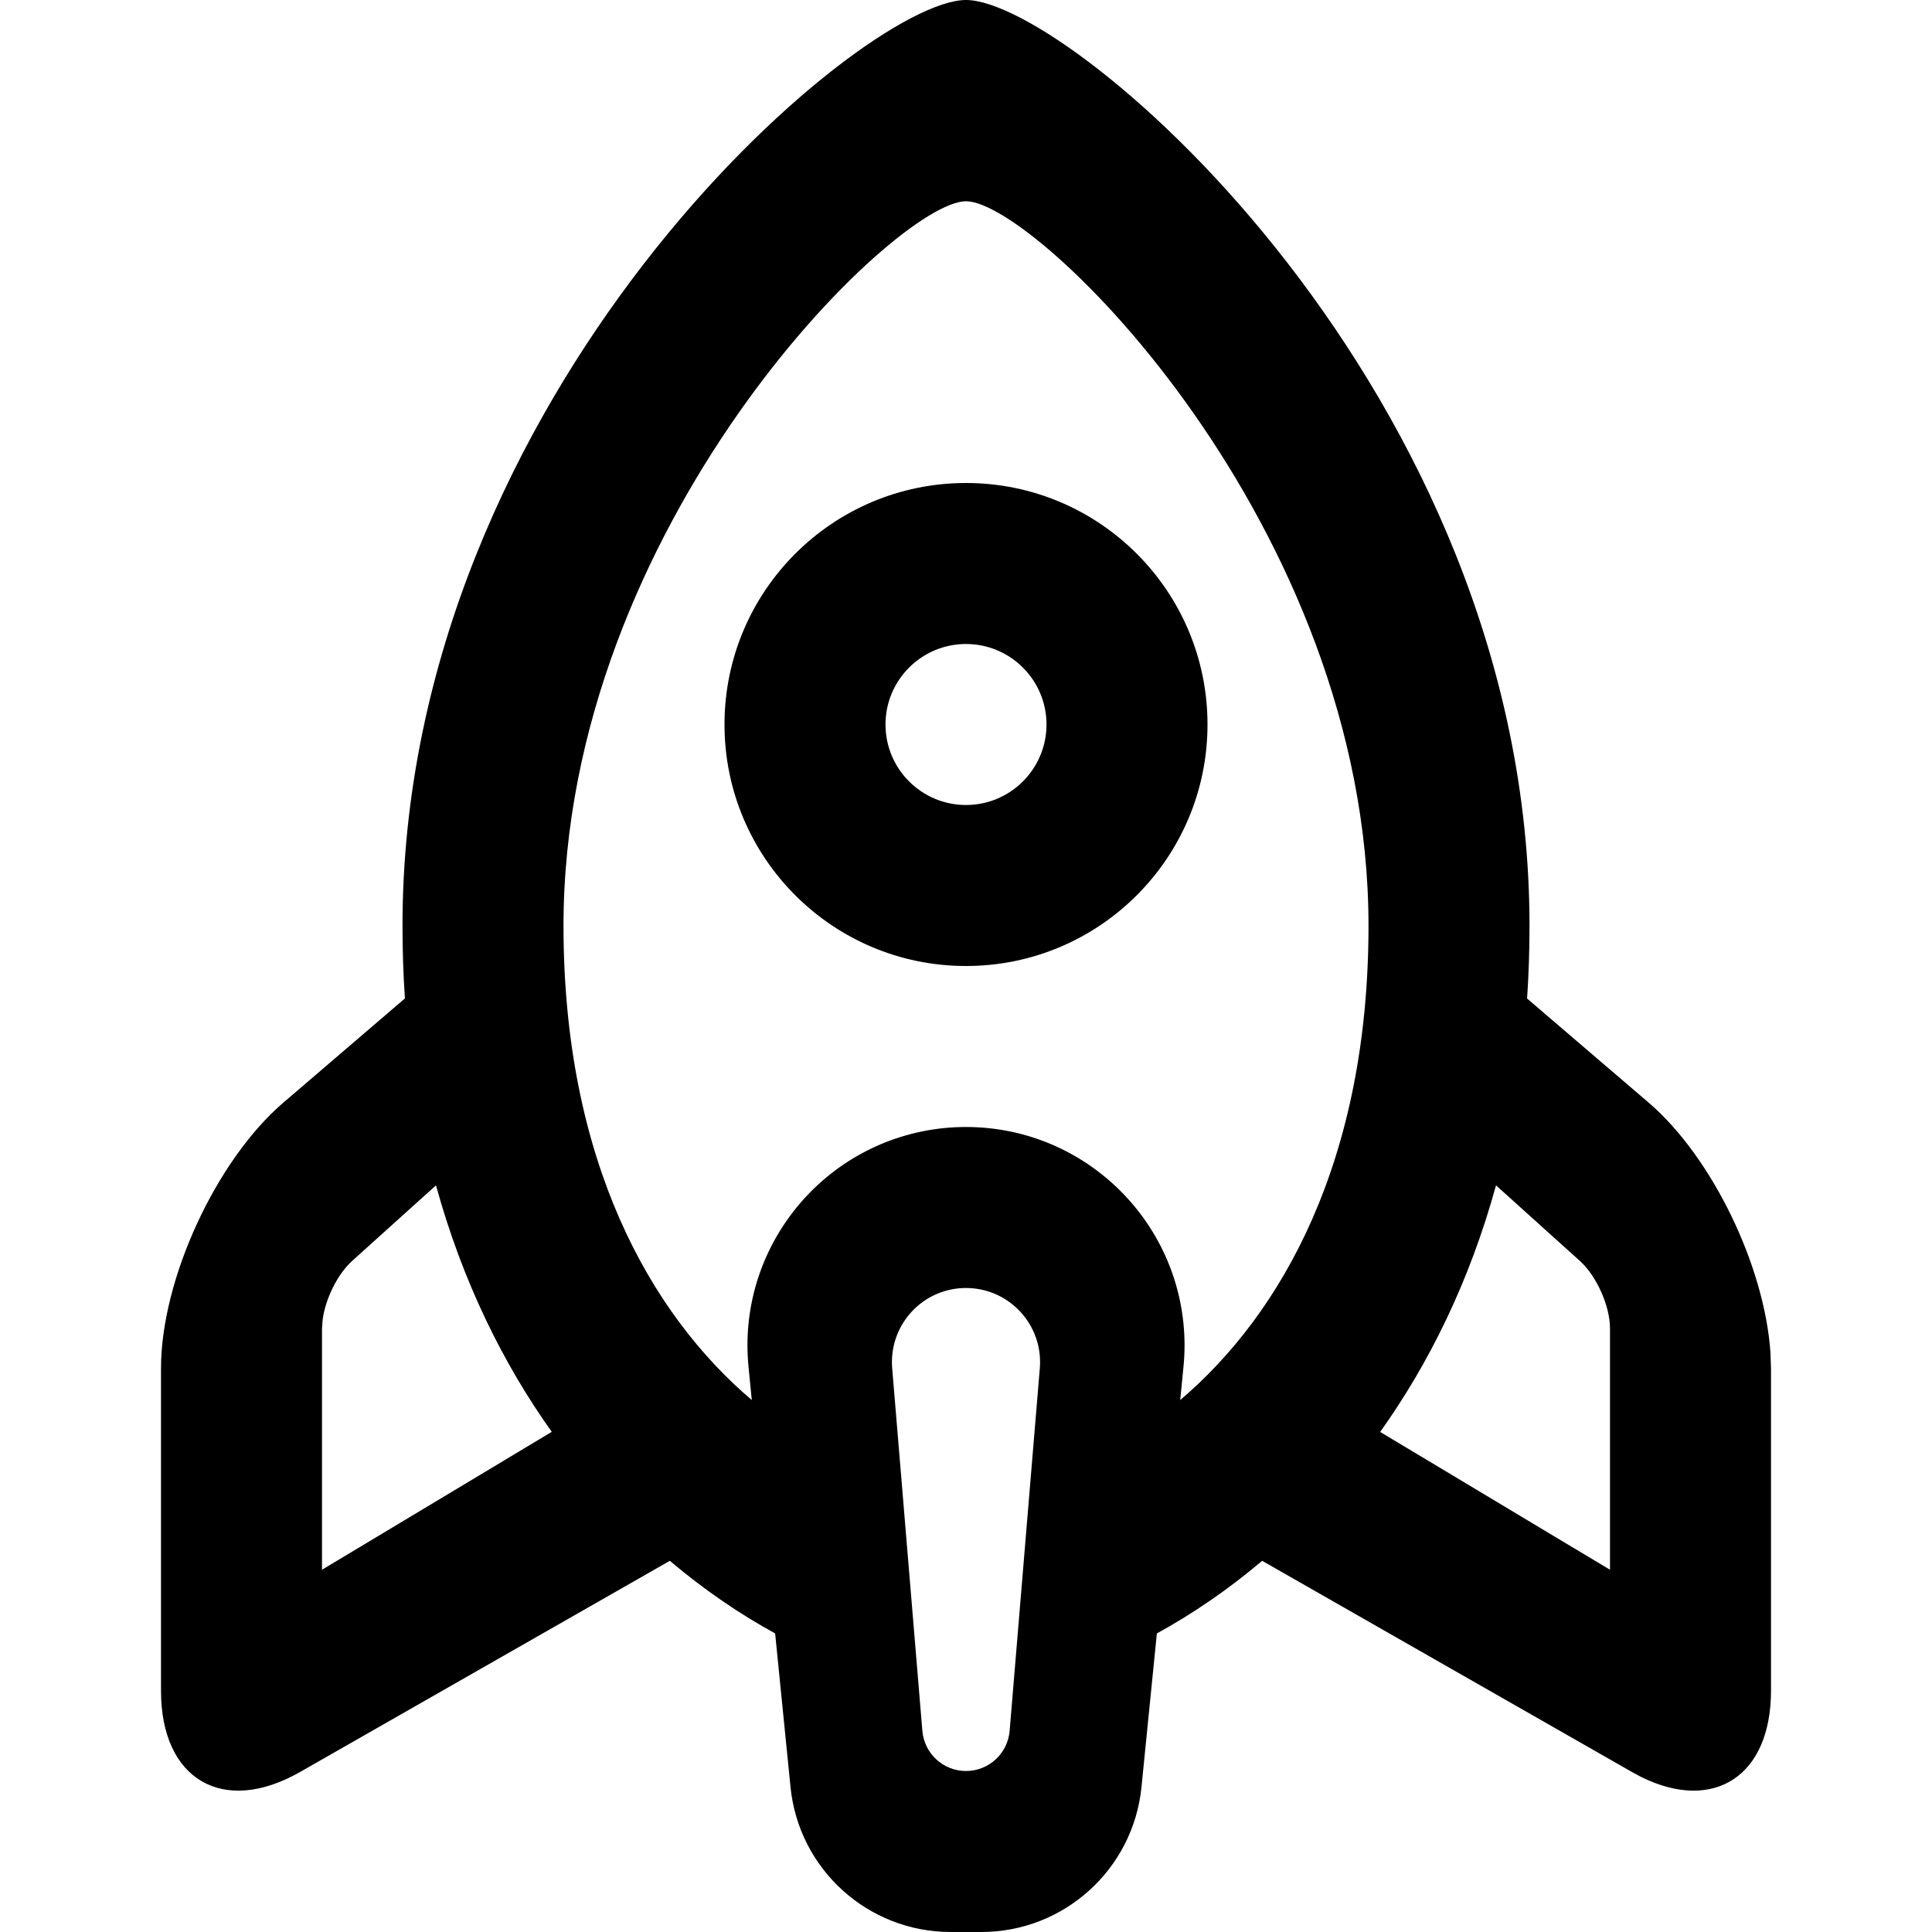
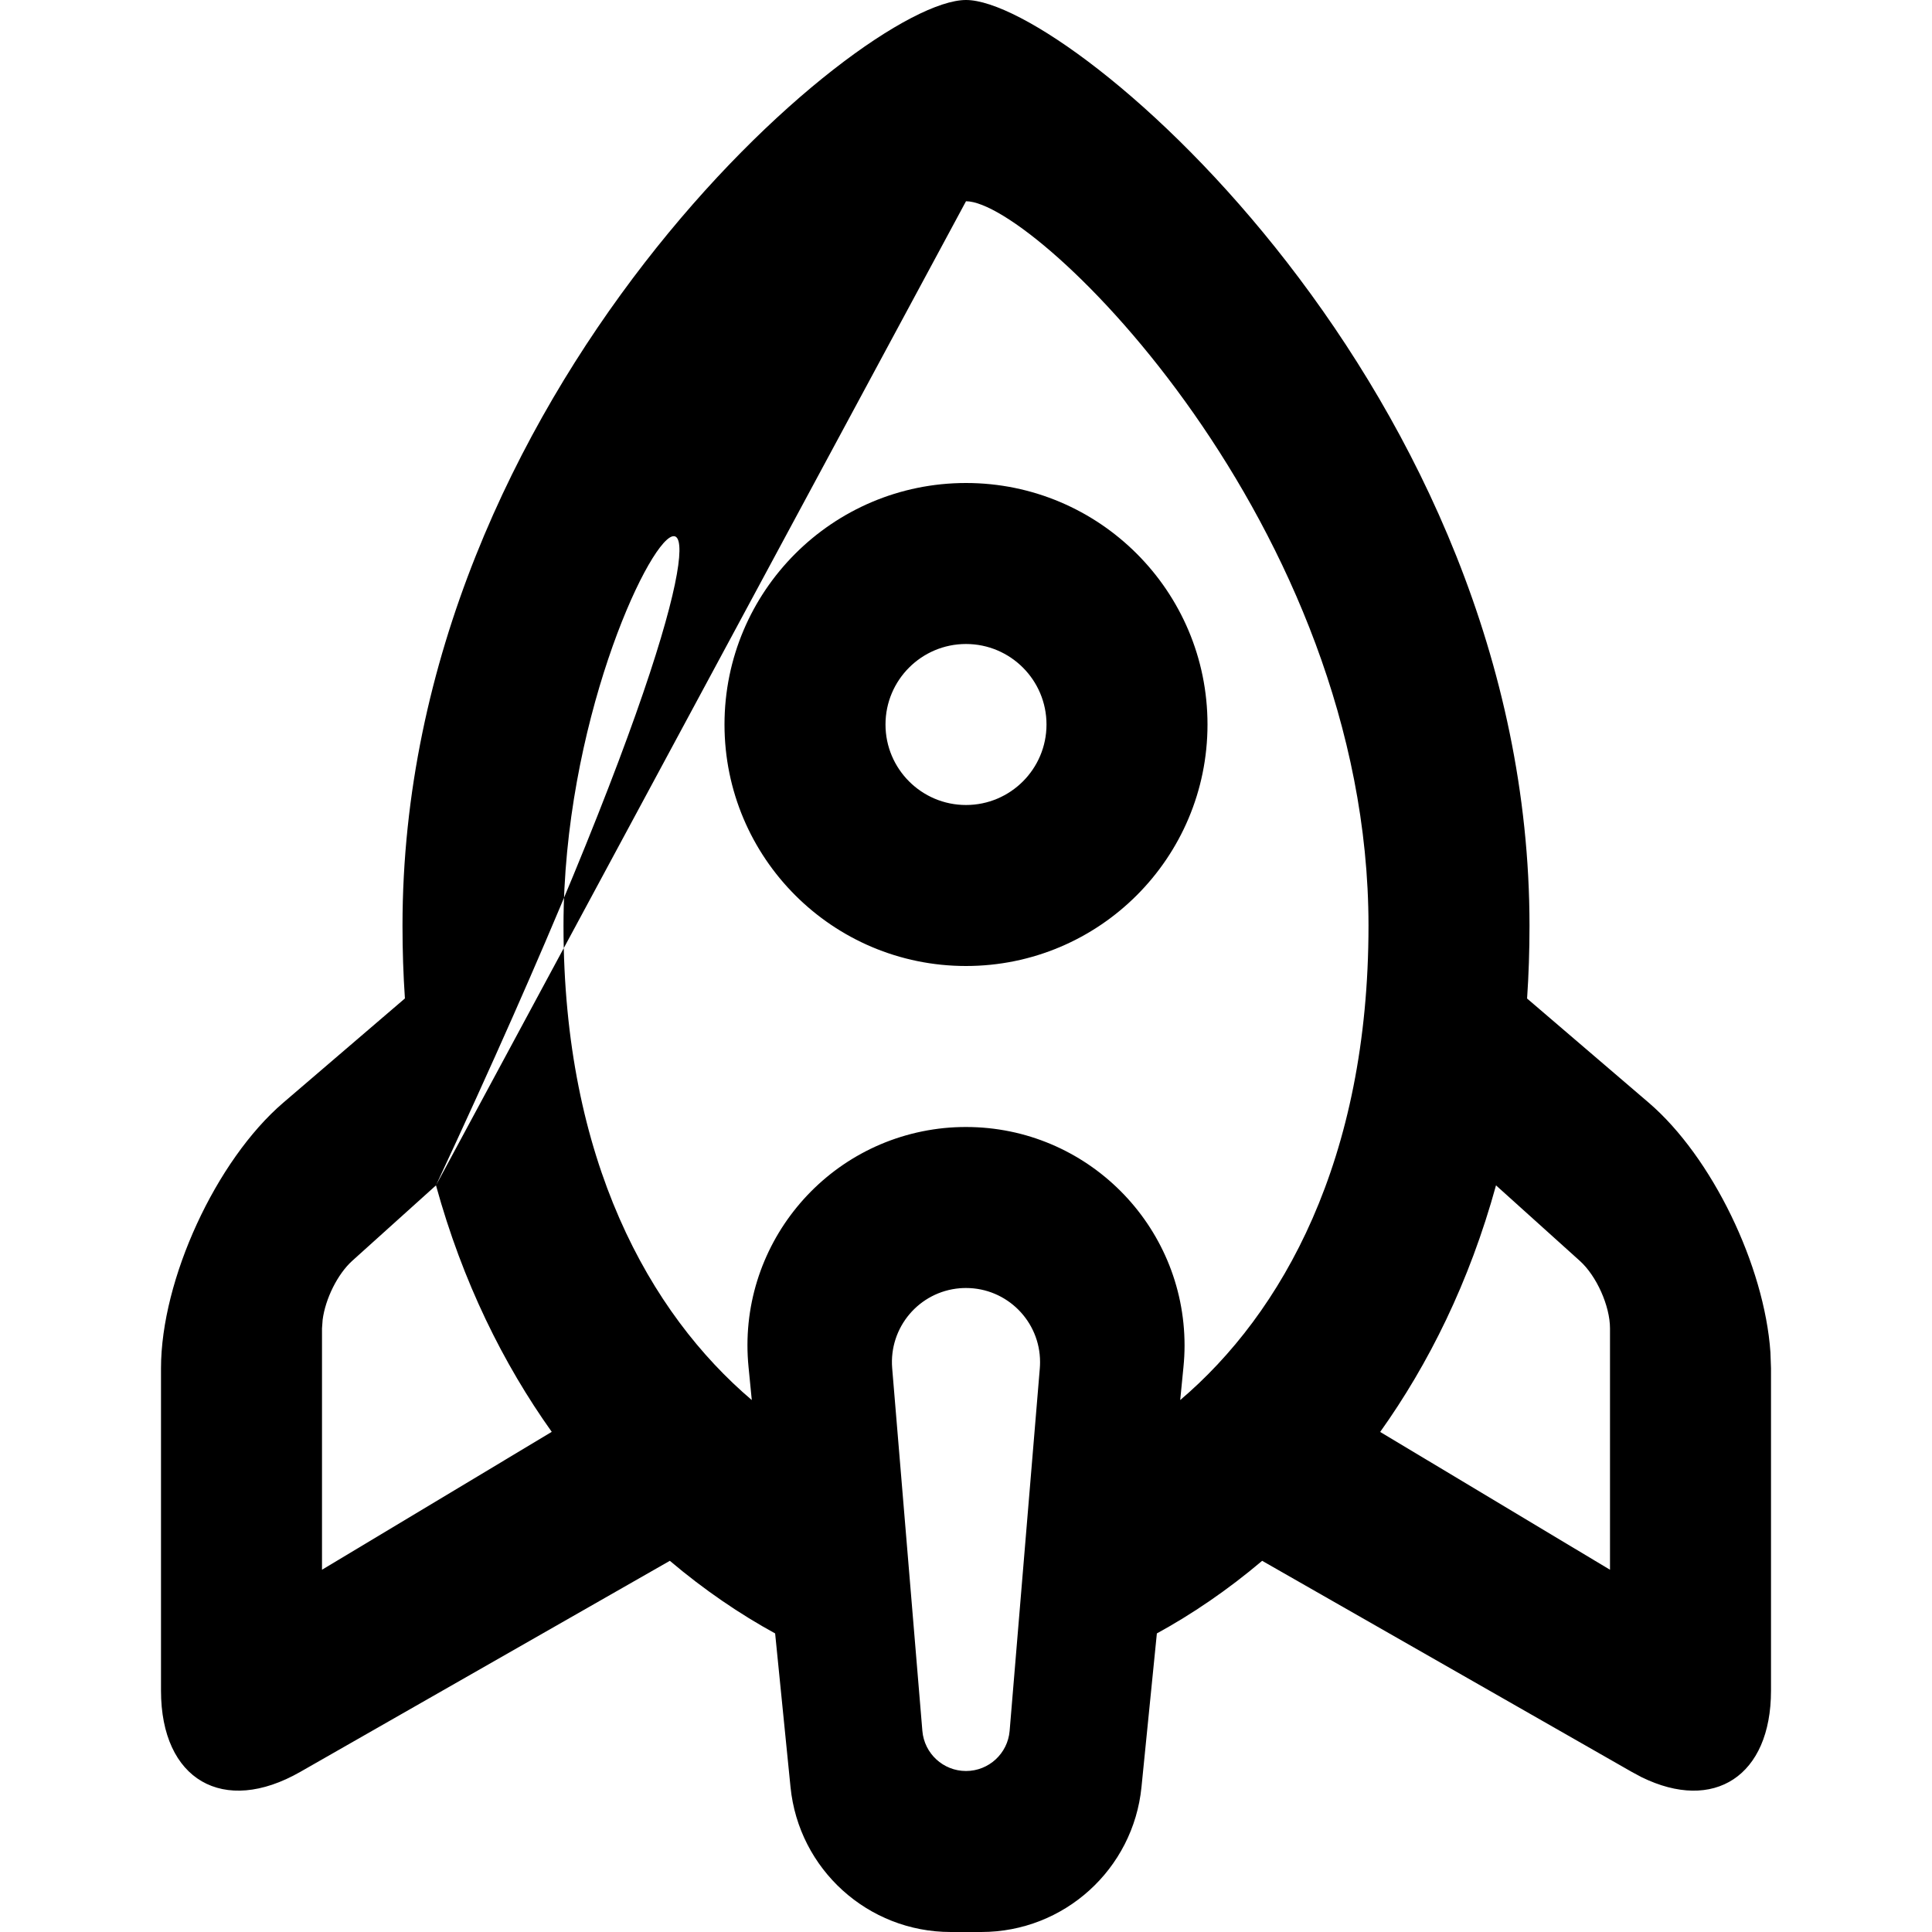
<svg xmlns="http://www.w3.org/2000/svg" width="100%" height="100%" viewBox="0 0 24 24">
-   <path fill="#000" fill-rule="evenodd" d="M10,0 C11.314,0 17,4.873 17,11.5 C17,11.809 16.99,12.111 16.97,12.404 L18.481,13.698 C19.267,14.372 19.919,15.723 19.993,16.8 L20,16.998 L20,21.002 C20,22.065 19.291,22.517 18.393,22.077 L18.27,22.011 L13.679,19.389 C13.249,19.753 12.806,20.053 12.371,20.291 L12.18,22.199 C12.078,23.221 11.218,24 10.19,24 L9.81,24 C8.782,24 7.922,23.221 7.82,22.199 L7.629,20.291 C7.194,20.053 6.751,19.753 6.321,19.389 L1.73,22.011 C0.775,22.557 5.6386007e-12,22.113 5.66080516e-12,21.002 L5.73940895e-12,16.998 C5.76116932e-12,15.895 0.684,14.414 1.519,13.698 L3.03,12.403 C3.01,12.11 3,11.809 3,11.5 C3,4.873 8.686,0 10,0 Z M10,16 C9.974,16 9.949,16.001 9.924,16.003 C9.417,16.045 9.041,16.49 9.083,16.997 L9.083,16.997 L9.458,21.502 C9.482,21.783 9.717,22 10,22 C10.283,22 10.518,21.783 10.542,21.502 L10.542,21.502 L10.917,16.997 C10.919,16.971 10.92,16.946 10.92,16.92 C10.92,16.412 10.508,16 10,16 Z M16.584,14.725 C16.253,15.928 15.746,16.945 15.145,17.788 L18,19.5 L18,16.501 C18,16.225 17.834,15.85 17.624,15.662 Z M3.416,14.725 L2.376,15.662 C2.193,15.827 2.042,16.134 2.008,16.394 L2,16.501 L2,19.5 L4.854,17.787 C4.254,16.945 3.747,15.927 3.416,14.725 Z M10,2.5 C9.124,2.5 5,6.529 5,11.5 C5,14.413 6.073,16.316 7.339,17.392 L7.299,16.985 C7.149,15.493 8.238,14.163 9.73,14.013 C9.82,14.004 9.91,14 10,14 C11.499,14 12.715,15.216 12.715,16.715 C12.715,16.805 12.71,16.895 12.701,16.985 L12.661,17.392 C13.927,16.316 15,14.413 15,11.5 C15,6.529 10.876,2.5 10,2.5 Z M10,6 C11.657,6 13,7.343 13,9 C13,10.657 11.657,12 10,12 C8.343,12 7,10.657 7,9 C7,7.343 8.343,6 10,6 Z M10,8 C9.448,8 9,8.448 9,9 C9,9.552 9.448,10 10,10 C10.552,10 11,9.552 11,9 C11,8.448 10.552,8 10,8 Z" transform="translate(2)" />
+   <path fill="#000" fill-rule="evenodd" d="M10,0 C11.314,0 17,4.873 17,11.5 C17,11.809 16.99,12.111 16.97,12.404 L18.481,13.698 C19.267,14.372 19.919,15.723 19.993,16.8 L20,16.998 L20,21.002 C20,22.065 19.291,22.517 18.393,22.077 L18.27,22.011 L13.679,19.389 C13.249,19.753 12.806,20.053 12.371,20.291 L12.18,22.199 C12.078,23.221 11.218,24 10.19,24 L9.81,24 C8.782,24 7.922,23.221 7.82,22.199 L7.629,20.291 C7.194,20.053 6.751,19.753 6.321,19.389 L1.73,22.011 C0.775,22.557 5.6386007e-12,22.113 5.66080516e-12,21.002 L5.73940895e-12,16.998 C5.76116932e-12,15.895 0.684,14.414 1.519,13.698 L3.03,12.403 C3.01,12.11 3,11.809 3,11.5 C3,4.873 8.686,0 10,0 Z M10,16 C9.974,16 9.949,16.001 9.924,16.003 C9.417,16.045 9.041,16.49 9.083,16.997 L9.083,16.997 L9.458,21.502 C9.482,21.783 9.717,22 10,22 C10.283,22 10.518,21.783 10.542,21.502 L10.542,21.502 L10.917,16.997 C10.919,16.971 10.92,16.946 10.92,16.92 C10.92,16.412 10.508,16 10,16 Z M16.584,14.725 C16.253,15.928 15.746,16.945 15.145,17.788 L18,19.5 L18,16.501 C18,16.225 17.834,15.85 17.624,15.662 Z M3.416,14.725 L2.376,15.662 C2.193,15.827 2.042,16.134 2.008,16.394 L2,16.501 L2,19.5 L4.854,17.787 C4.254,16.945 3.747,15.927 3.416,14.725 Z C9.124,2.5 5,6.529 5,11.5 C5,14.413 6.073,16.316 7.339,17.392 L7.299,16.985 C7.149,15.493 8.238,14.163 9.73,14.013 C9.82,14.004 9.91,14 10,14 C11.499,14 12.715,15.216 12.715,16.715 C12.715,16.805 12.71,16.895 12.701,16.985 L12.661,17.392 C13.927,16.316 15,14.413 15,11.5 C15,6.529 10.876,2.5 10,2.5 Z M10,6 C11.657,6 13,7.343 13,9 C13,10.657 11.657,12 10,12 C8.343,12 7,10.657 7,9 C7,7.343 8.343,6 10,6 Z M10,8 C9.448,8 9,8.448 9,9 C9,9.552 9.448,10 10,10 C10.552,10 11,9.552 11,9 C11,8.448 10.552,8 10,8 Z" transform="translate(2)" />
</svg>